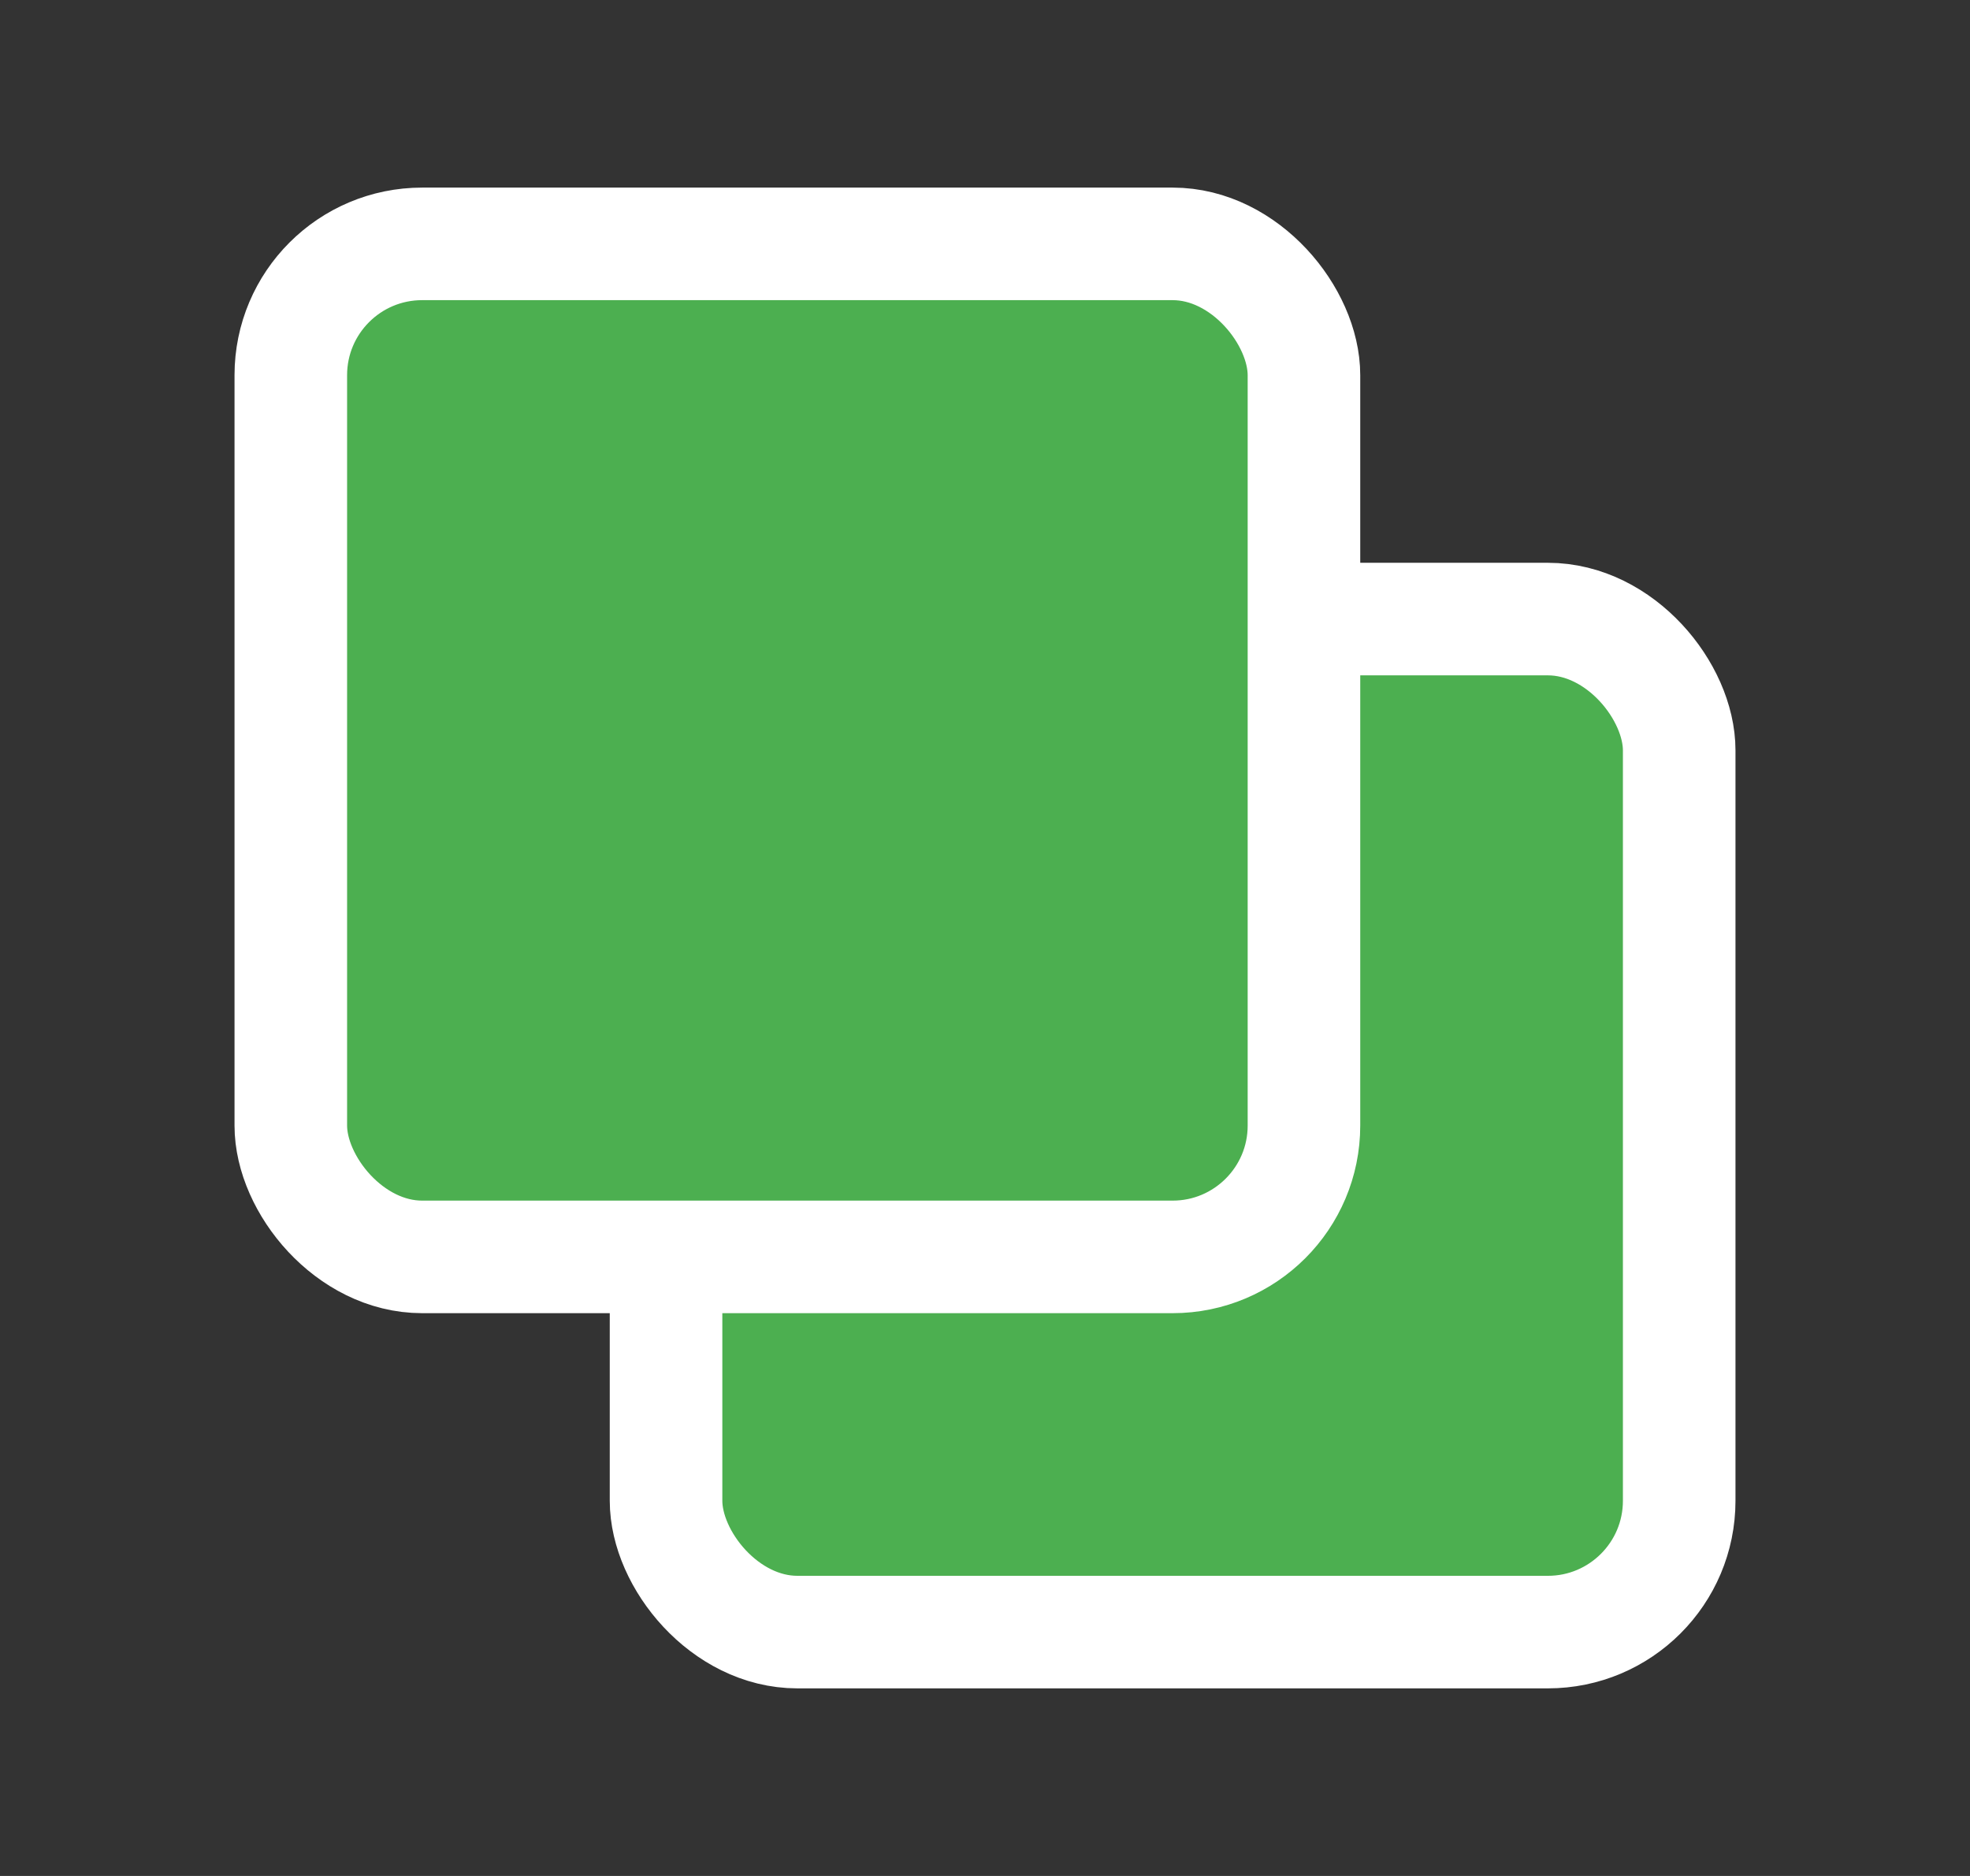
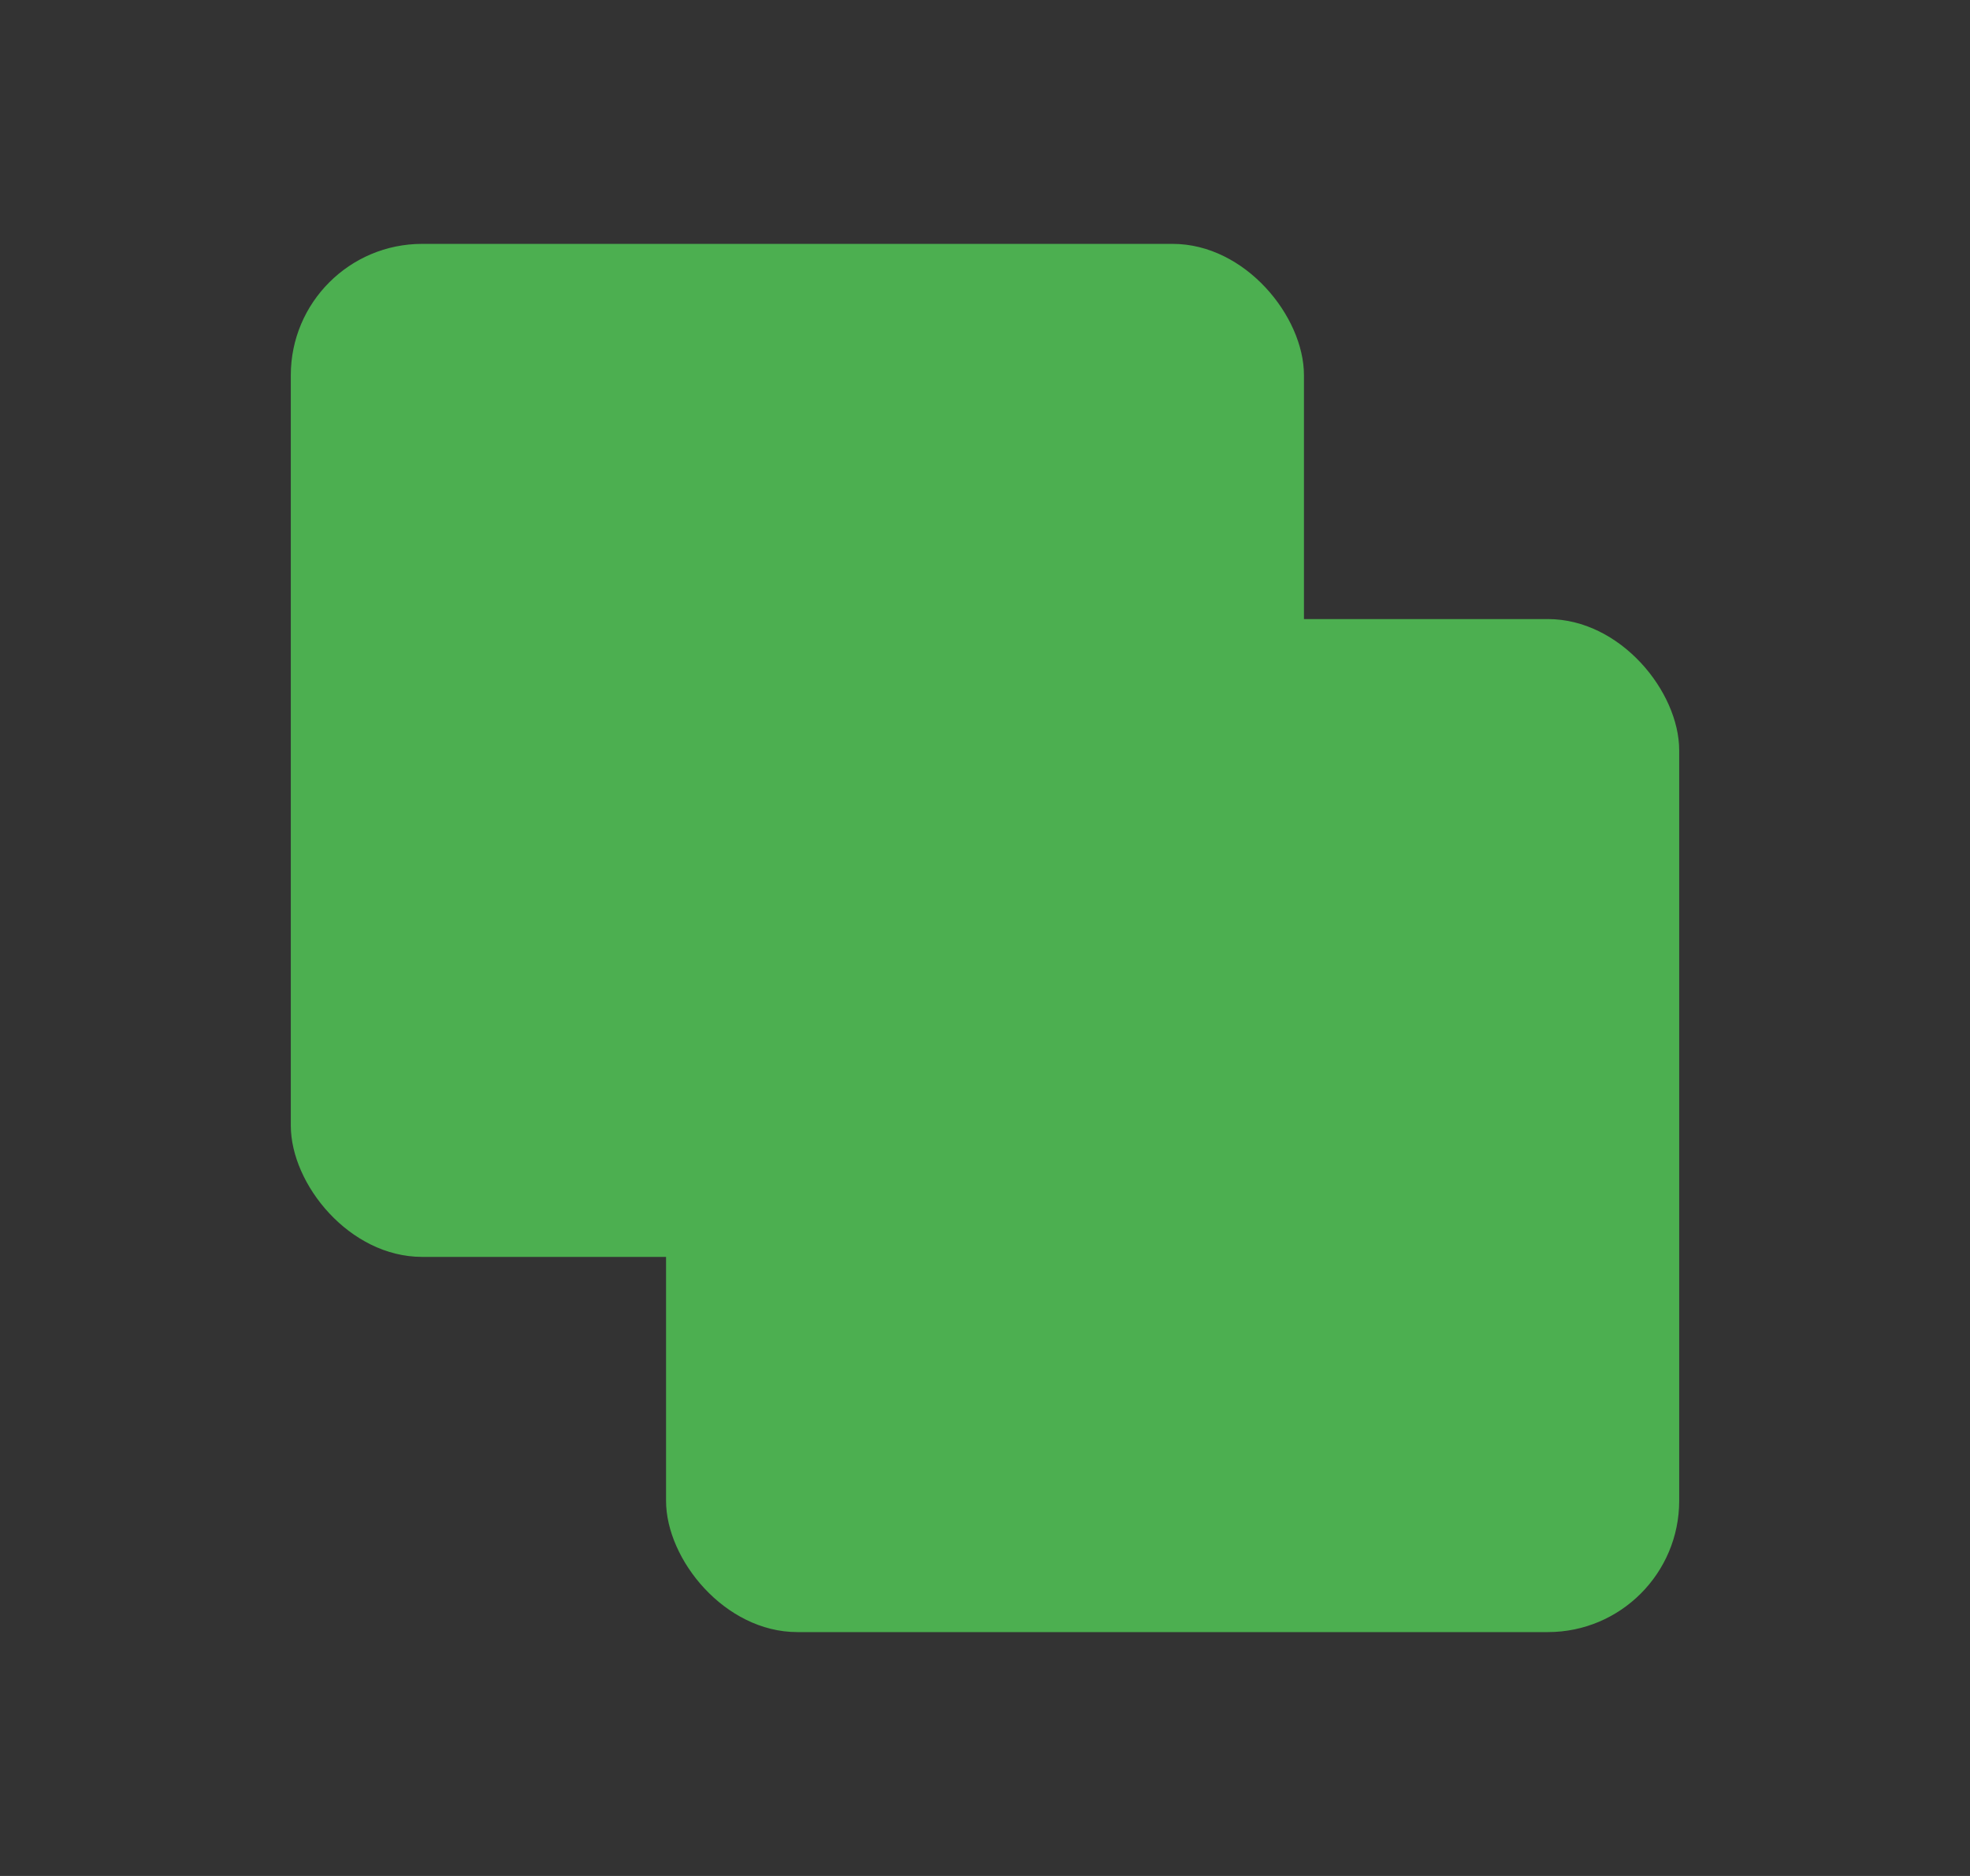
<svg xmlns="http://www.w3.org/2000/svg" width="21" height="20" viewBox="0 0 21 20" fill="none">
  <rect x="0" y="0" width="21" height="20" fill="#333333" stroke="none" />
  <rect x="7.1" y="6.6" width="10.8" height="10.8" rx="1.4" fill="#4CAF50" />
-   <rect x="7.1" y="6.6" width="10.8" height="10.8" rx="1.4" stroke="white" stroke-width="1.2" />
  <rect x="3.1" y="2.6" width="10.8" height="10.8" rx="1.4" fill="#4CAF50" />
-   <rect x="3.1" y="2.6" width="10.8" height="10.8" rx="1.4" stroke="white" stroke-width="1.2" />
</svg>